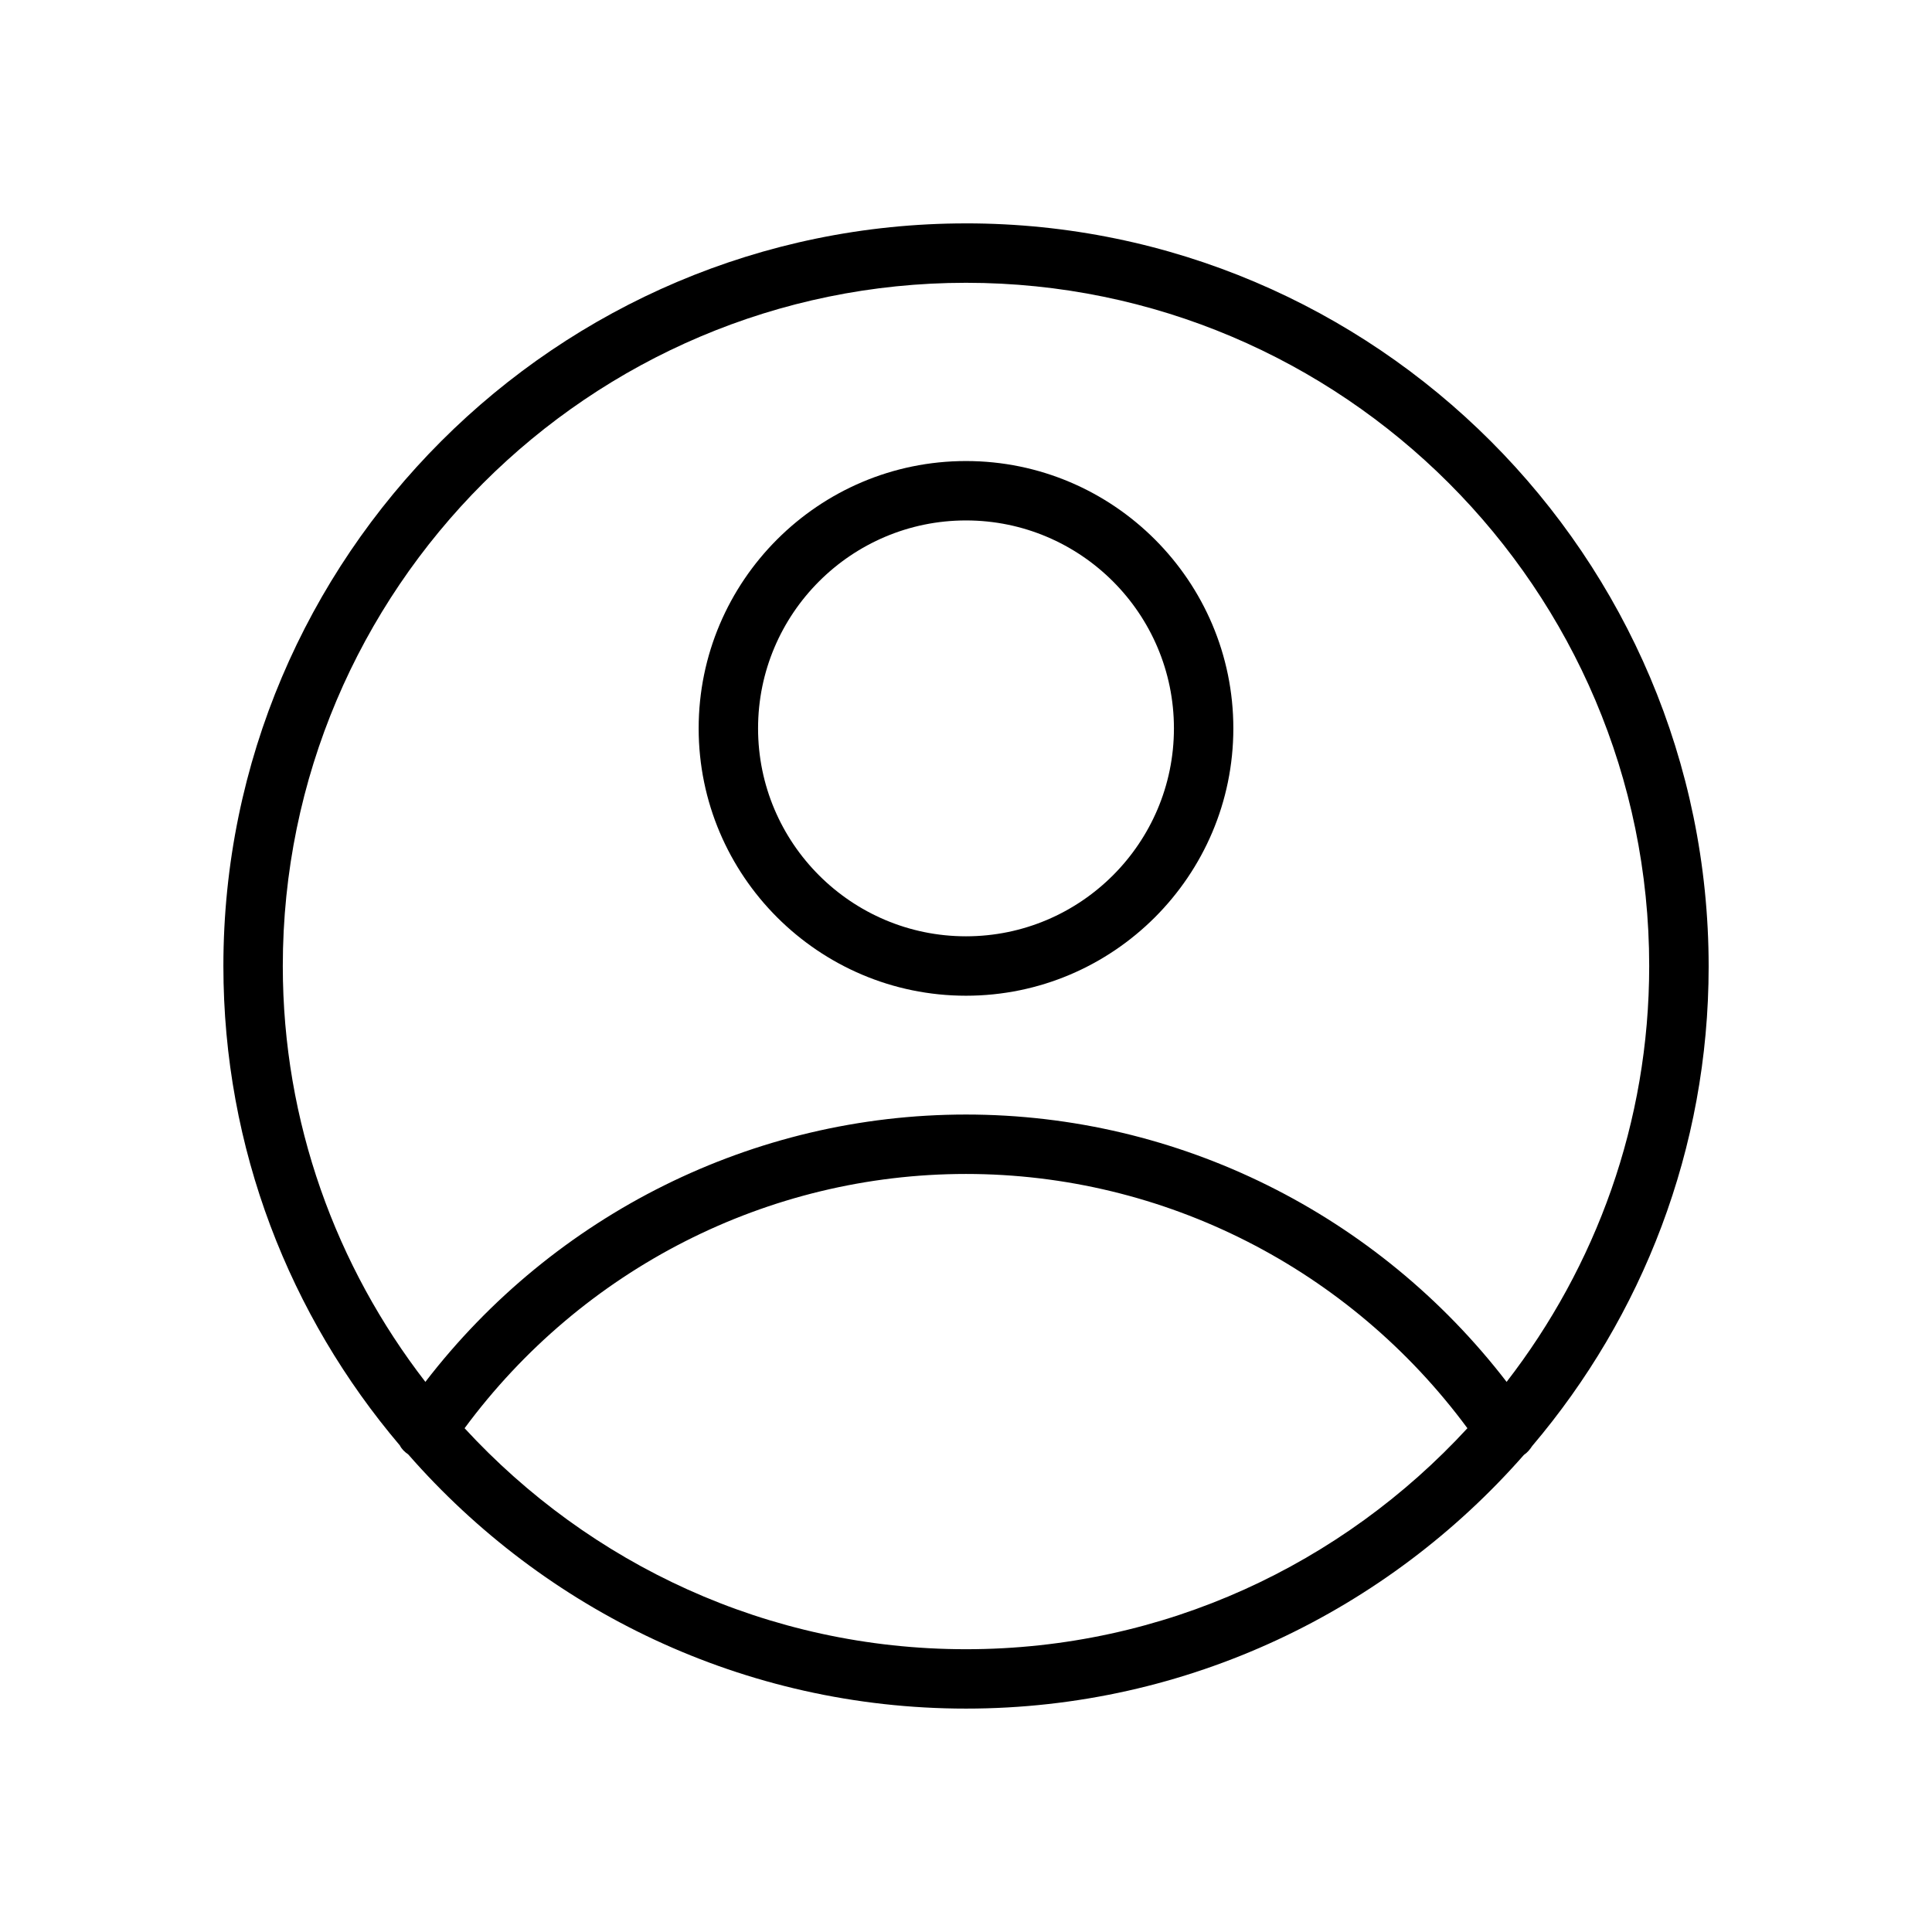
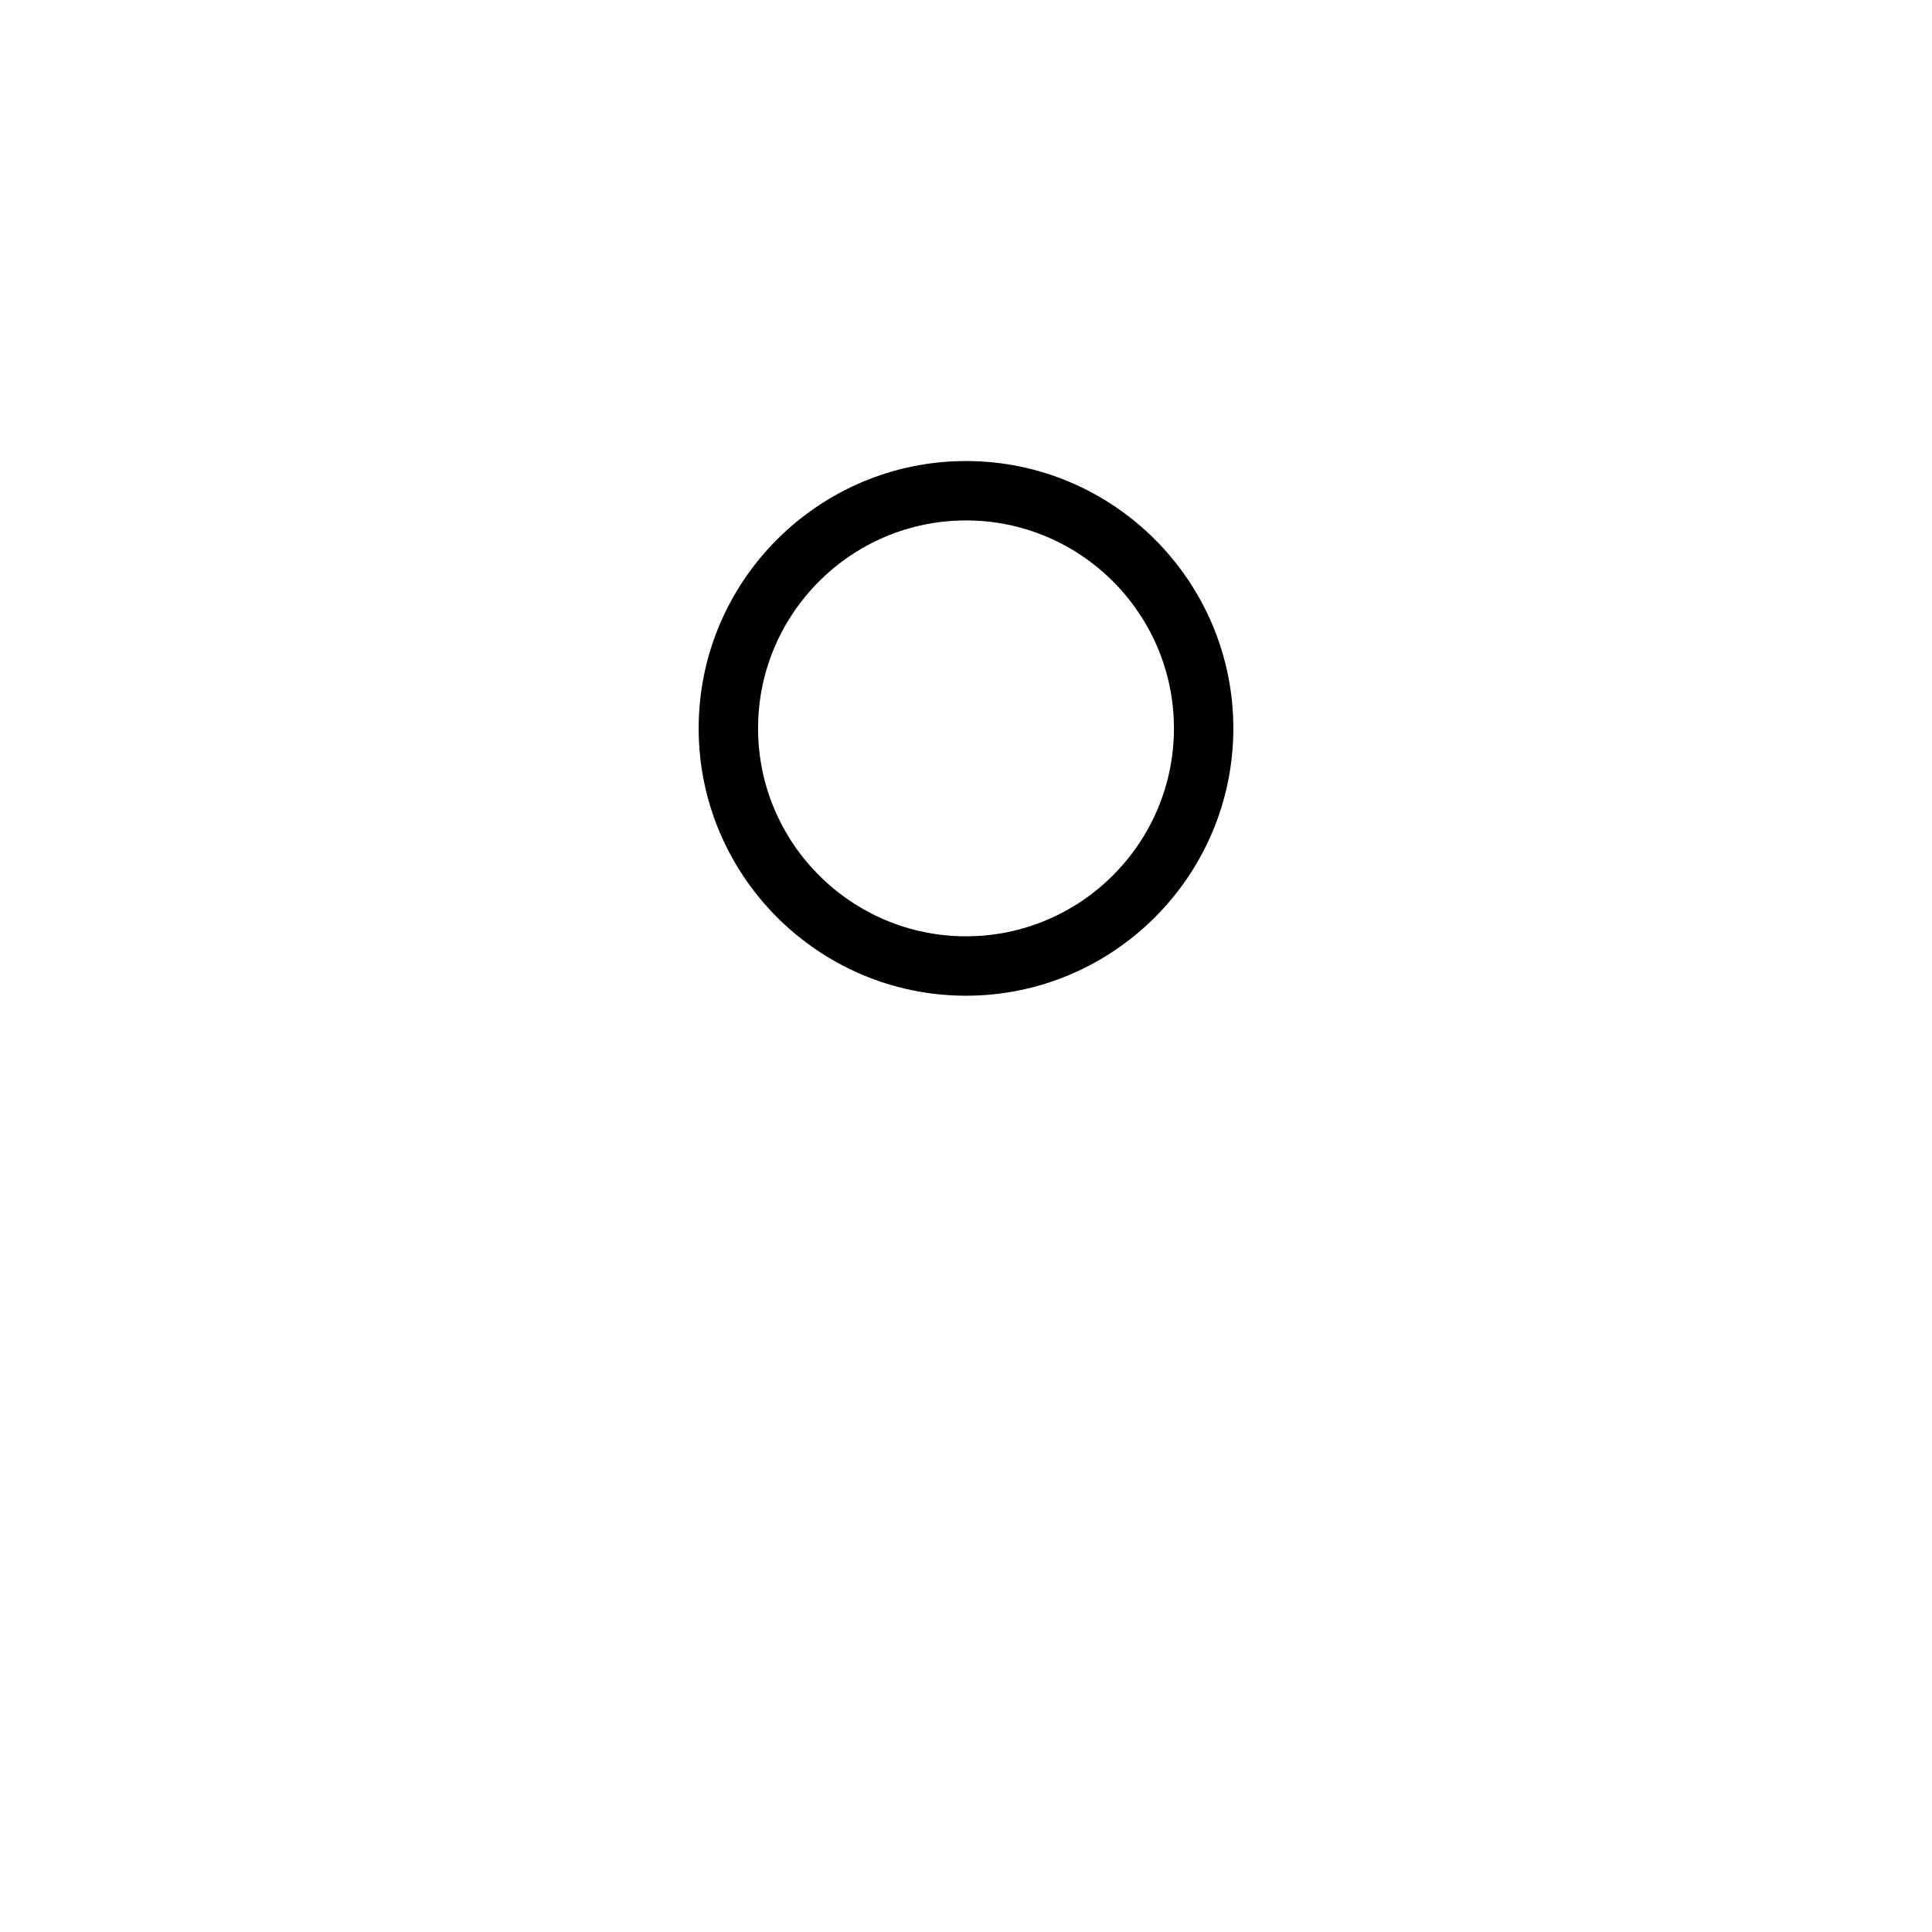
<svg xmlns="http://www.w3.org/2000/svg" fill="#000000" width="800px" height="800px" version="1.1" viewBox="144 144 512 512">
  <g>
-     <path d="m400 203.2c-108.48 0-196.8 88.324-196.8 196.8 0 48.492 17.633 92.734 46.762 127.05 0.473 0.945 1.258 1.73 2.203 2.363 36.051 41.246 88.953 67.383 147.84 67.383s111.78-26.137 147.84-67.227c0.945-0.629 1.574-1.418 2.203-2.363 29.125-34.32 46.762-78.719 46.762-127.05 0-108.63-88.324-196.96-196.8-196.96zm0 377.86c-52.586 0-99.816-22.672-132.88-58.566 31.172-42.195 80.293-67.383 132.88-67.383s101.71 25.191 132.88 67.383c-33.062 35.895-80.297 58.566-132.88 58.566zm143.27-70.848c-34.164-44.398-86.906-70.848-143.27-70.848s-109.11 26.449-143.27 70.848c-23.617-30.543-37.785-68.801-37.785-110.21 0-99.82 81.238-181.06 181.06-181.06 99.816 0 181.05 81.238 181.05 181.06 0 41.562-14.168 79.664-37.785 110.21z" />
    <path d="m400 266.18c-39.047 0-70.848 31.805-70.848 70.848 0 39.047 31.805 70.848 70.848 70.848 39.047 0 70.848-31.805 70.848-70.848 0-39.047-31.805-70.848-70.848-70.848zm0 125.95c-30.387 0-55.105-24.719-55.105-55.105s24.719-55.105 55.105-55.105 55.105 24.719 55.105 55.105c-0.004 30.391-24.723 55.105-55.105 55.105z" />
  </g>
</svg>